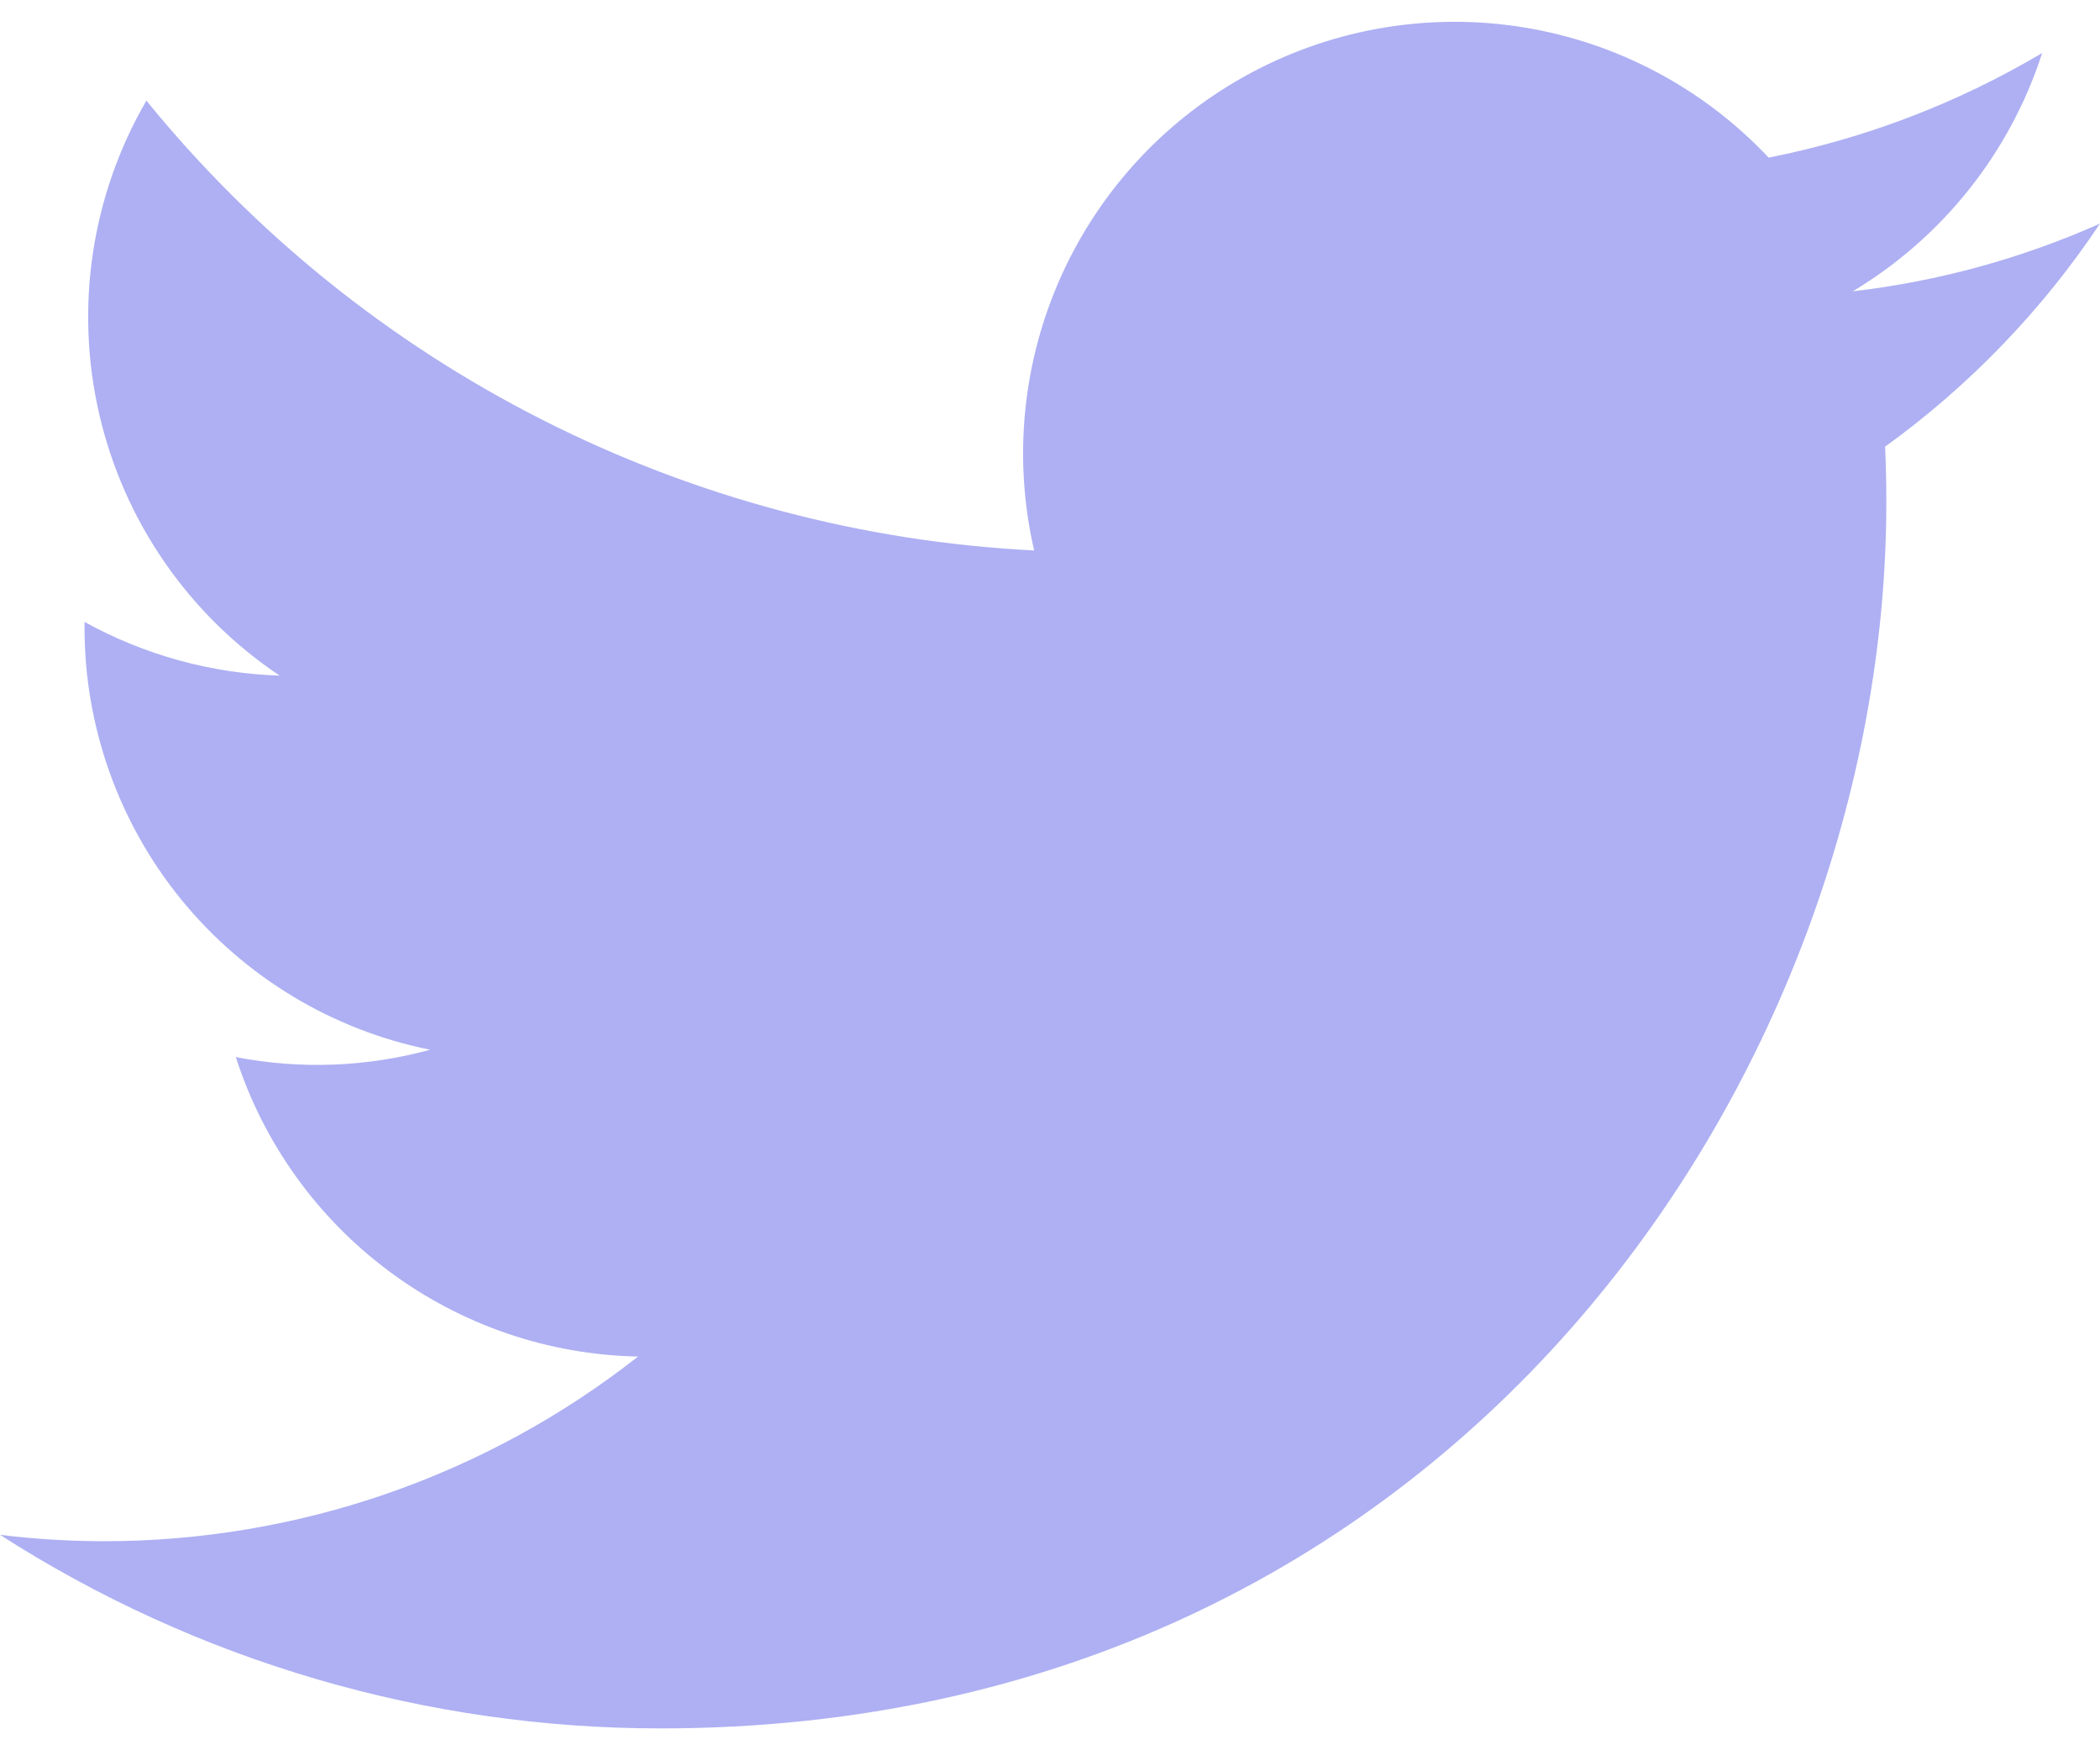
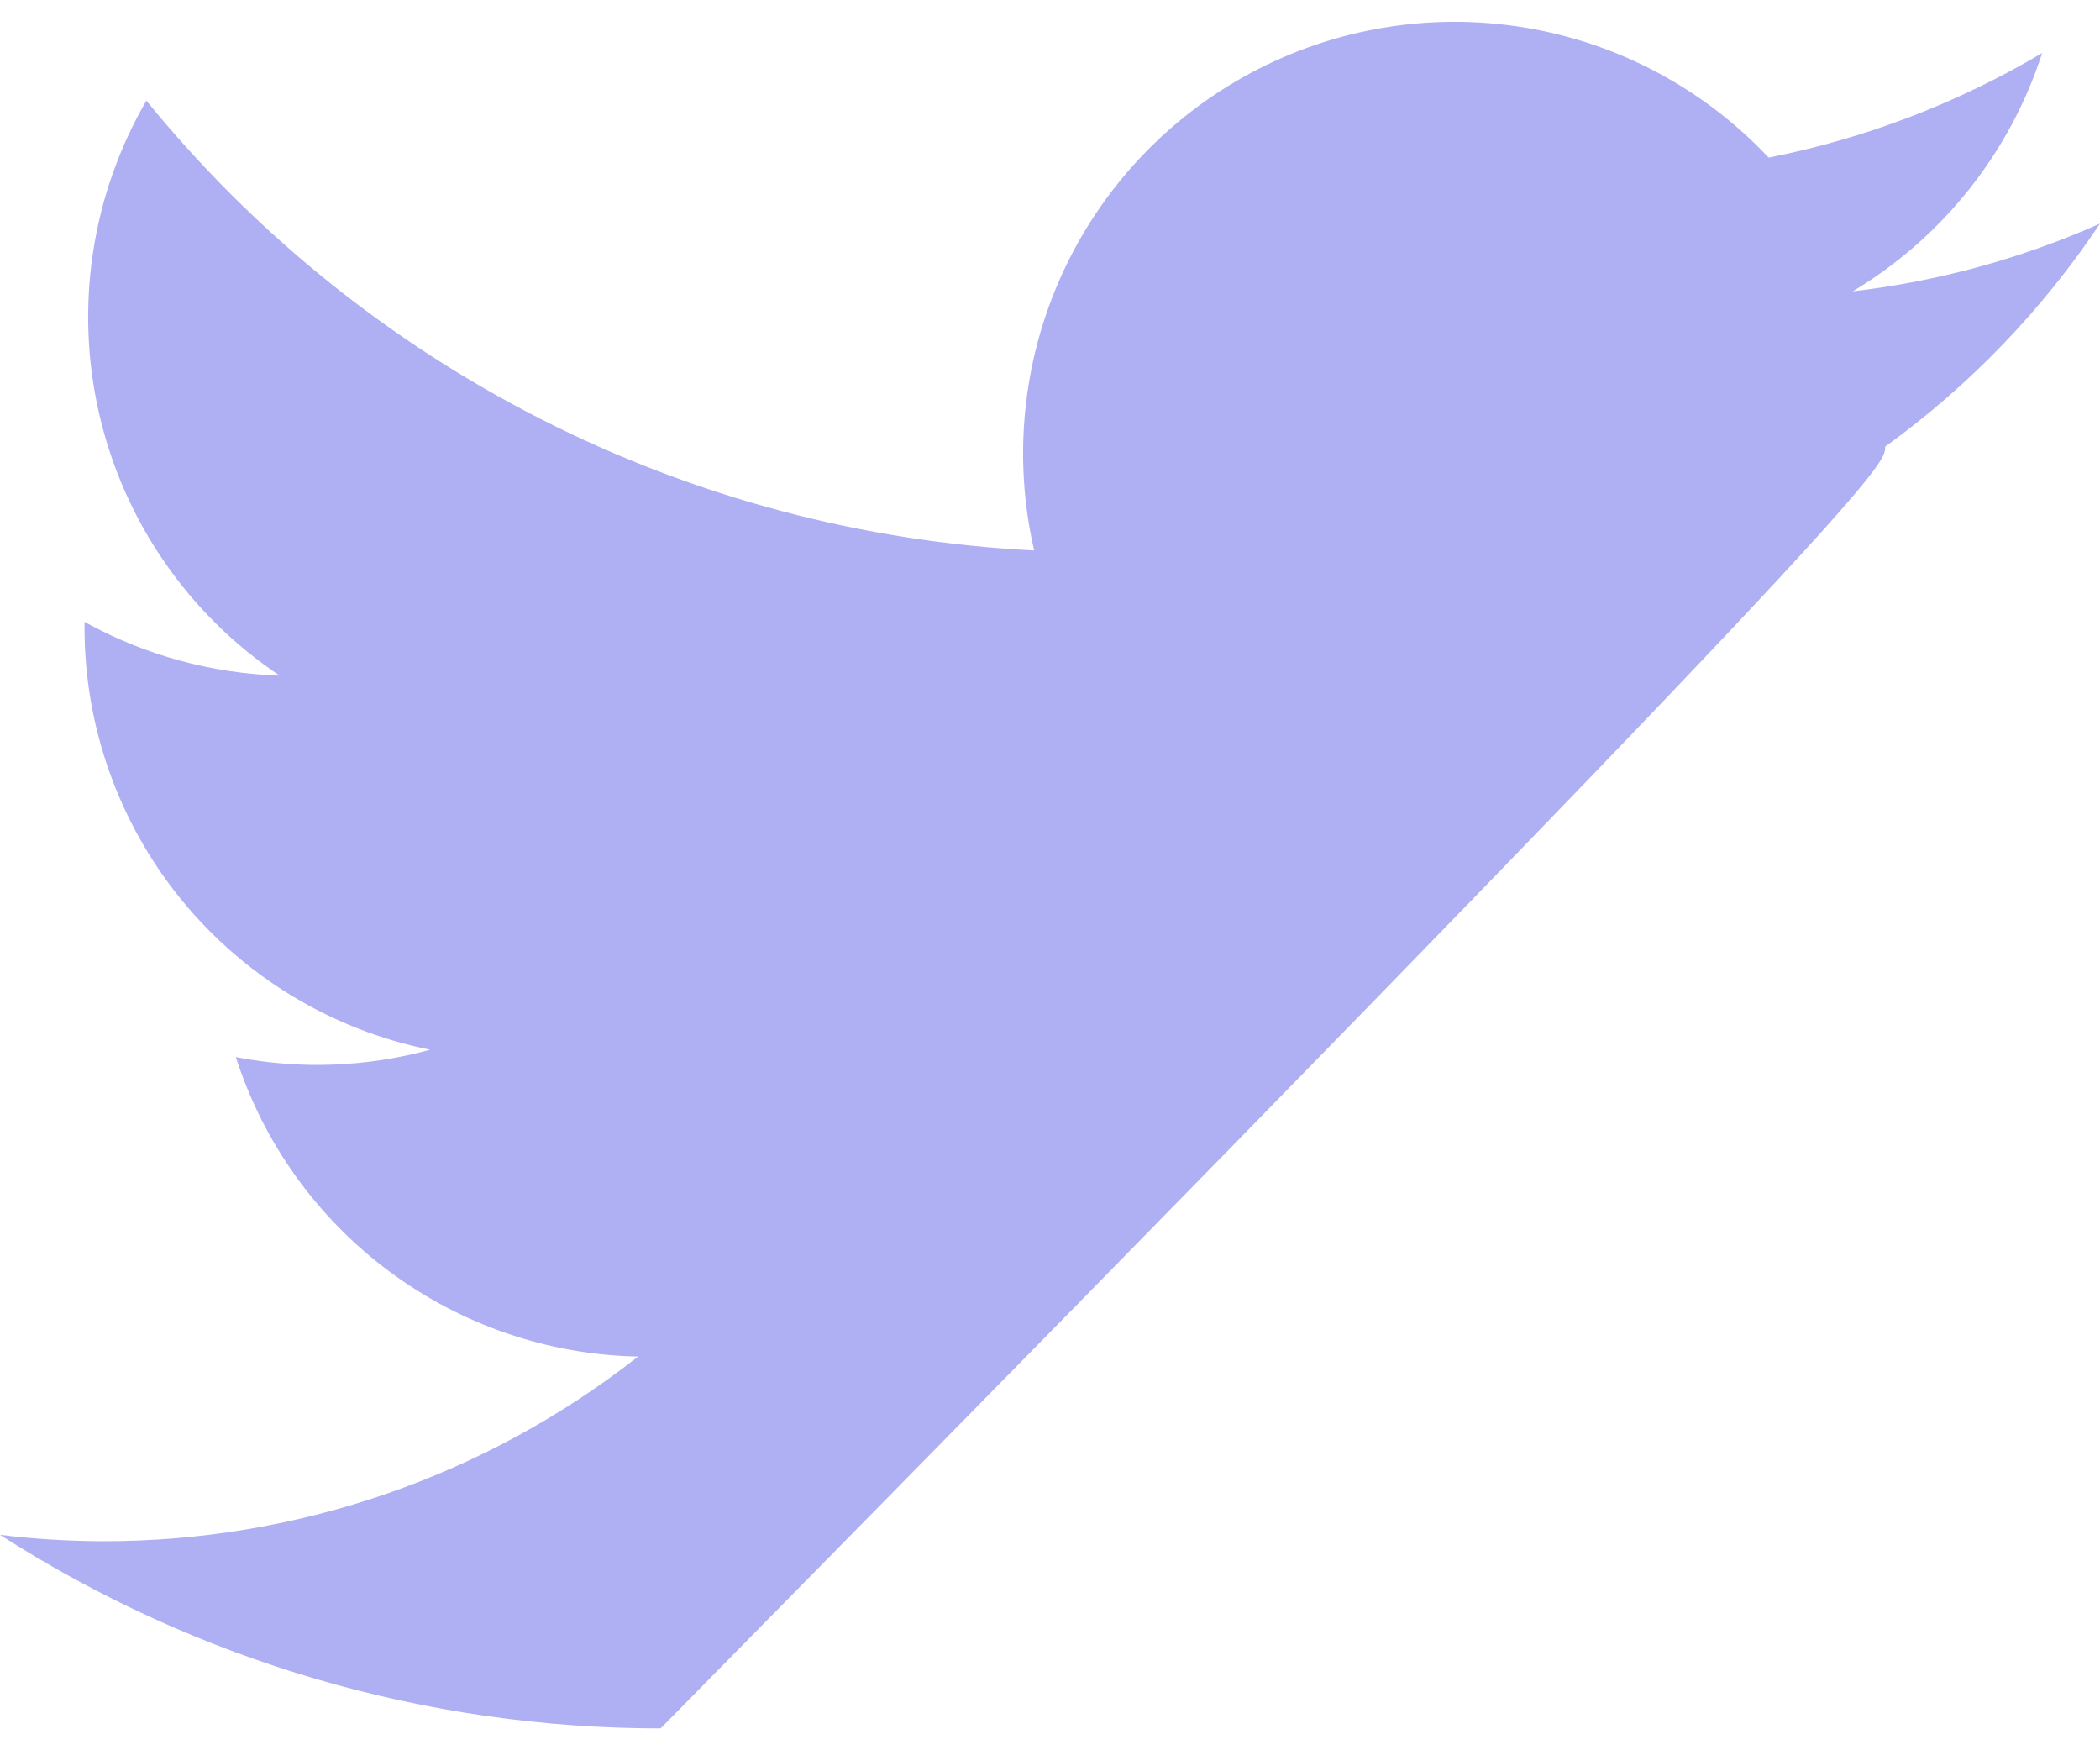
<svg xmlns="http://www.w3.org/2000/svg" width="24" height="20" viewBox="0 0 24 20" fill="none">
-   <path d="M7.55 19.75C16.605 19.75 21.558 12.247 21.558 5.742C21.558 5.531 21.554 5.315 21.544 5.104C22.508 4.408 23.34 3.544 24 2.555C23.102 2.955 22.15 3.215 21.174 3.329C22.201 2.713 22.971 1.746 23.339 0.606C22.373 1.179 21.316 1.583 20.213 1.801C19.471 1.012 18.489 0.489 17.42 0.314C16.35 0.139 15.253 0.321 14.298 0.832C13.342 1.343 12.582 2.155 12.134 3.141C11.686 4.128 11.575 5.235 11.819 6.29C9.862 6.192 7.948 5.684 6.2 4.798C4.452 3.913 2.91 2.67 1.673 1.15C1.044 2.233 0.852 3.516 1.135 4.736C1.418 5.957 2.155 7.024 3.196 7.72C2.415 7.695 1.65 7.485 0.966 7.106V7.167C0.965 8.304 1.358 9.407 2.078 10.287C2.799 11.167 3.801 11.771 4.916 11.995C4.192 12.193 3.432 12.222 2.695 12.079C3.009 13.057 3.622 13.913 4.446 14.526C5.27 15.14 6.265 15.481 7.292 15.501C5.548 16.871 3.394 17.614 1.177 17.611C0.783 17.61 0.39 17.586 0 17.538C2.253 18.984 4.874 19.751 7.55 19.75Z" fill="#AEB0F3" />
+   <path d="M7.55 19.75C21.558 5.531 21.554 5.315 21.544 5.104C22.508 4.408 23.34 3.544 24 2.555C23.102 2.955 22.15 3.215 21.174 3.329C22.201 2.713 22.971 1.746 23.339 0.606C22.373 1.179 21.316 1.583 20.213 1.801C19.471 1.012 18.489 0.489 17.42 0.314C16.35 0.139 15.253 0.321 14.298 0.832C13.342 1.343 12.582 2.155 12.134 3.141C11.686 4.128 11.575 5.235 11.819 6.29C9.862 6.192 7.948 5.684 6.2 4.798C4.452 3.913 2.91 2.67 1.673 1.15C1.044 2.233 0.852 3.516 1.135 4.736C1.418 5.957 2.155 7.024 3.196 7.72C2.415 7.695 1.65 7.485 0.966 7.106V7.167C0.965 8.304 1.358 9.407 2.078 10.287C2.799 11.167 3.801 11.771 4.916 11.995C4.192 12.193 3.432 12.222 2.695 12.079C3.009 13.057 3.622 13.913 4.446 14.526C5.27 15.14 6.265 15.481 7.292 15.501C5.548 16.871 3.394 17.614 1.177 17.611C0.783 17.61 0.39 17.586 0 17.538C2.253 18.984 4.874 19.751 7.55 19.75Z" fill="#AEB0F3" />
</svg>